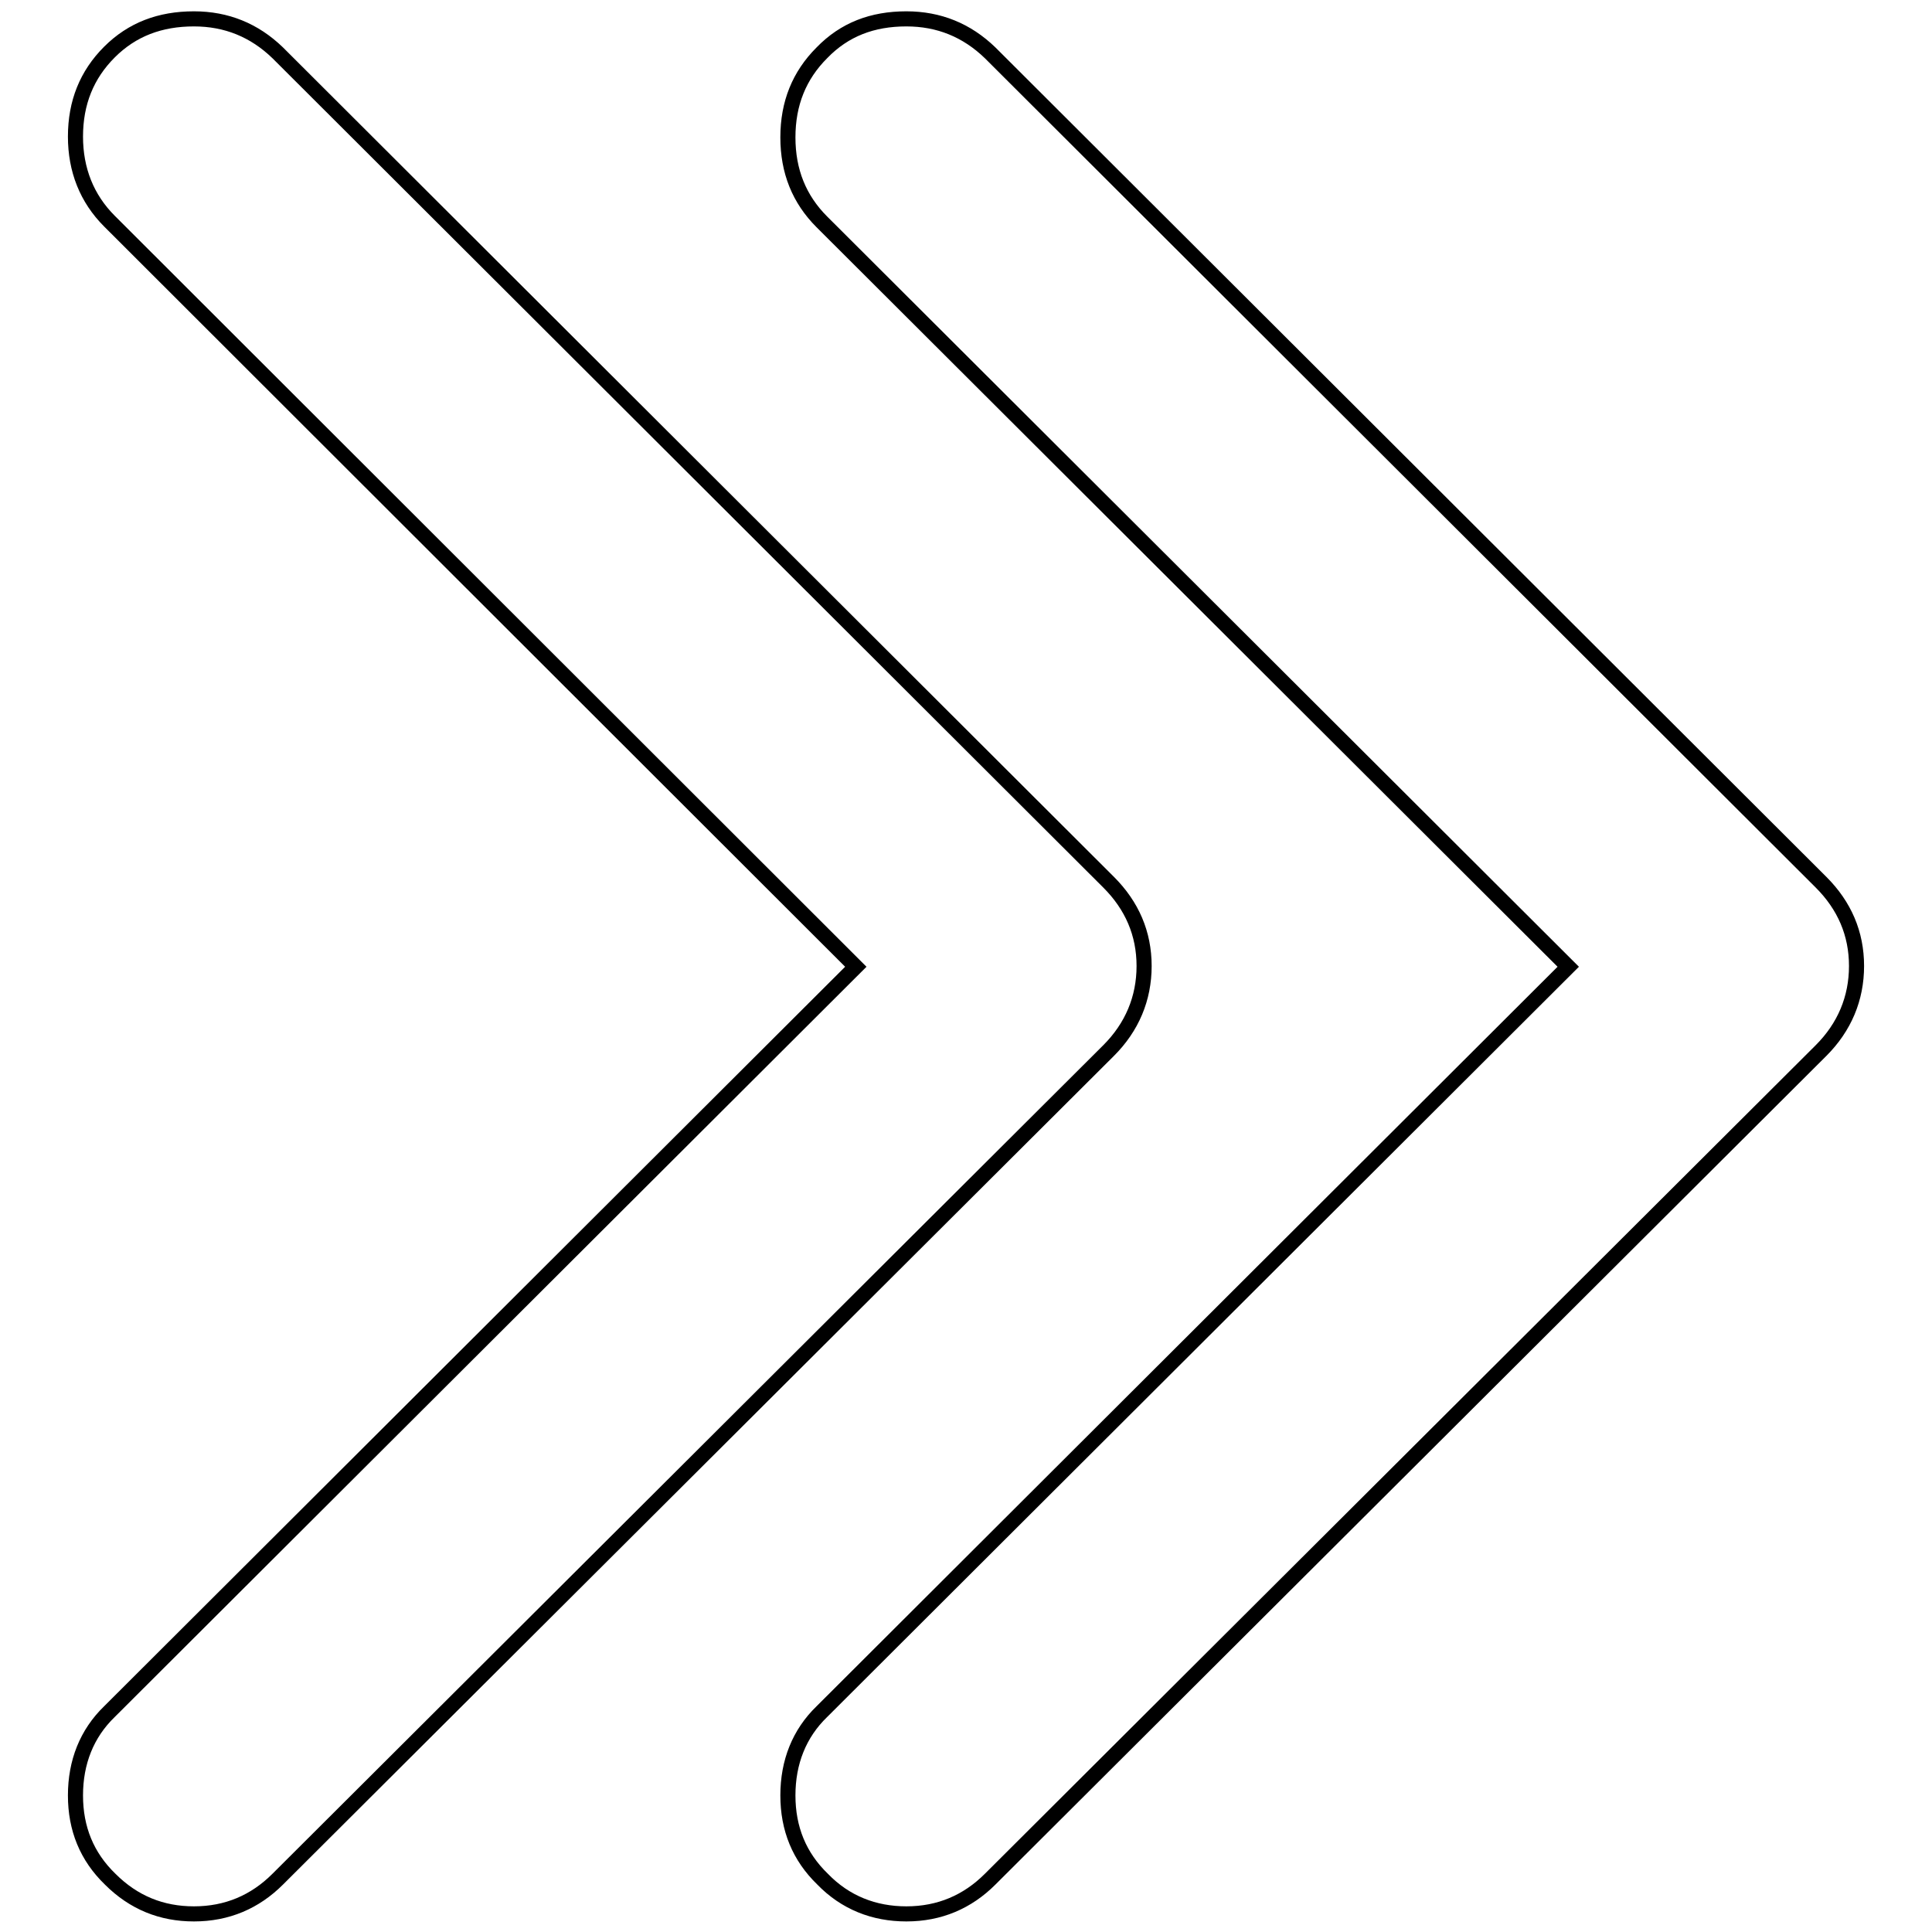
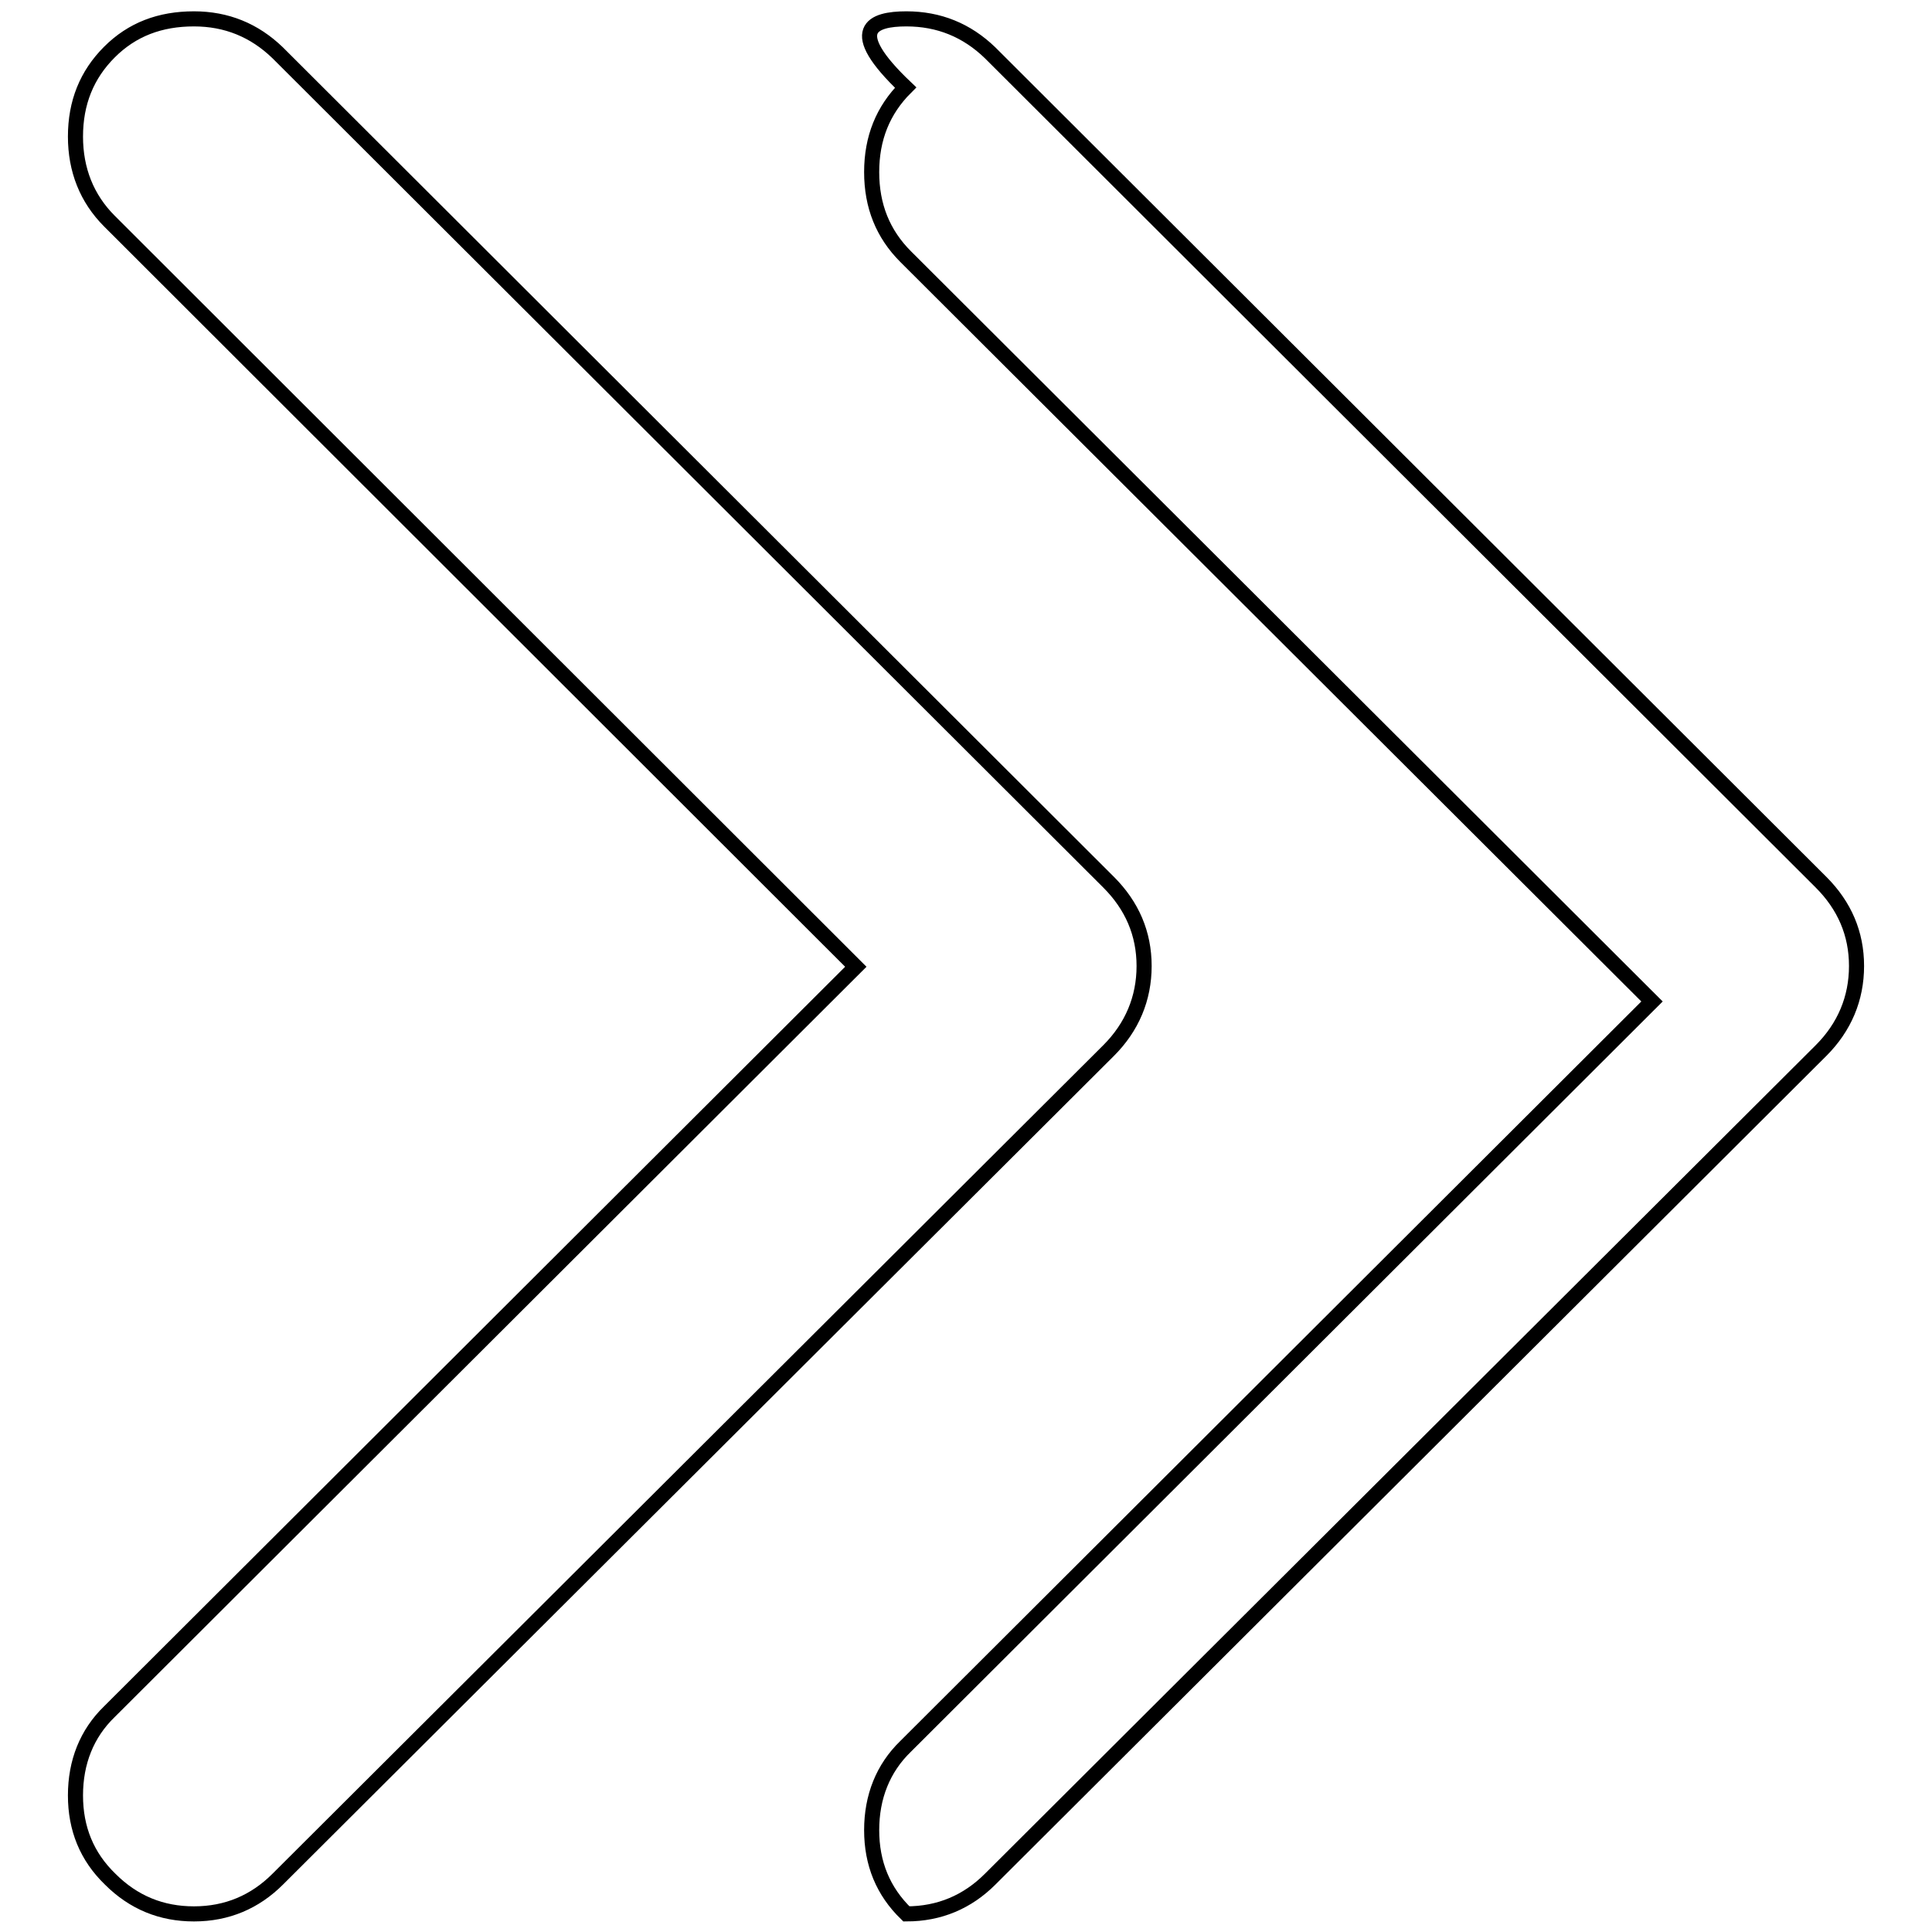
<svg xmlns="http://www.w3.org/2000/svg" version="1.1" x="0px" y="0px" viewBox="0 0 256 256" enable-background="new 0 0 256 256" xml:space="preserve">
  <g>
-     <path stroke-width="2" fill-opacity="0" stroke="#000000" d="M25.7,2.5c4.3,0,8,1.5,11.1,4.5l110.1,109.9c3.1,3.1,4.7,6.8,4.7,11.1c0,4.3-1.6,8.1-4.7,11.2L36.8,249 c-3,3-6.7,4.6-11.1,4.6c-4.3,0-8-1.5-11.1-4.6c-3.1-3-4.6-6.7-4.6-11.1c0-4.4,1.5-8.2,4.5-11.1l98.9-98.7L14.5,29.3 c-3-3-4.5-6.8-4.5-11.2c0-4.5,1.5-8.2,4.5-11.2C17.5,3.9,21.2,2.5,25.7,2.5L25.7,2.5z M120.1,2.5c4.3,0,8,1.5,11.1,4.5l110.1,109.9 c3.1,3.1,4.7,6.8,4.7,11.1c0,4.3-1.6,8.1-4.7,11.2L131.2,249c-3,3-6.7,4.6-11.1,4.6c-4.3,0-8.1-1.5-11.1-4.6 c-3.1-3-4.6-6.7-4.6-11.1c0-4.4,1.5-8.2,4.5-11.1l98.9-98.7l-98.9-98.7c-3-3-4.5-6.7-4.5-11.2c0-4.5,1.5-8.2,4.5-11.2 C111.9,3.9,115.6,2.5,120.1,2.5L120.1,2.5z" />
+     <path stroke-width="2" fill-opacity="0" stroke="#000000" d="M25.7,2.5c4.3,0,8,1.5,11.1,4.5l110.1,109.9c3.1,3.1,4.7,6.8,4.7,11.1c0,4.3-1.6,8.1-4.7,11.2L36.8,249 c-3,3-6.7,4.6-11.1,4.6c-4.3,0-8-1.5-11.1-4.6c-3.1-3-4.6-6.7-4.6-11.1c0-4.4,1.5-8.2,4.5-11.1l98.9-98.7L14.5,29.3 c-3-3-4.5-6.8-4.5-11.2c0-4.5,1.5-8.2,4.5-11.2C17.5,3.9,21.2,2.5,25.7,2.5L25.7,2.5z M120.1,2.5c4.3,0,8,1.5,11.1,4.5l110.1,109.9 c3.1,3.1,4.7,6.8,4.7,11.1c0,4.3-1.6,8.1-4.7,11.2L131.2,249c-3,3-6.7,4.6-11.1,4.6c-3.1-3-4.6-6.7-4.6-11.1c0-4.4,1.5-8.2,4.5-11.1l98.9-98.7l-98.9-98.7c-3-3-4.5-6.7-4.5-11.2c0-4.5,1.5-8.2,4.5-11.2 C111.9,3.9,115.6,2.5,120.1,2.5L120.1,2.5z" />
  </g>
</svg>